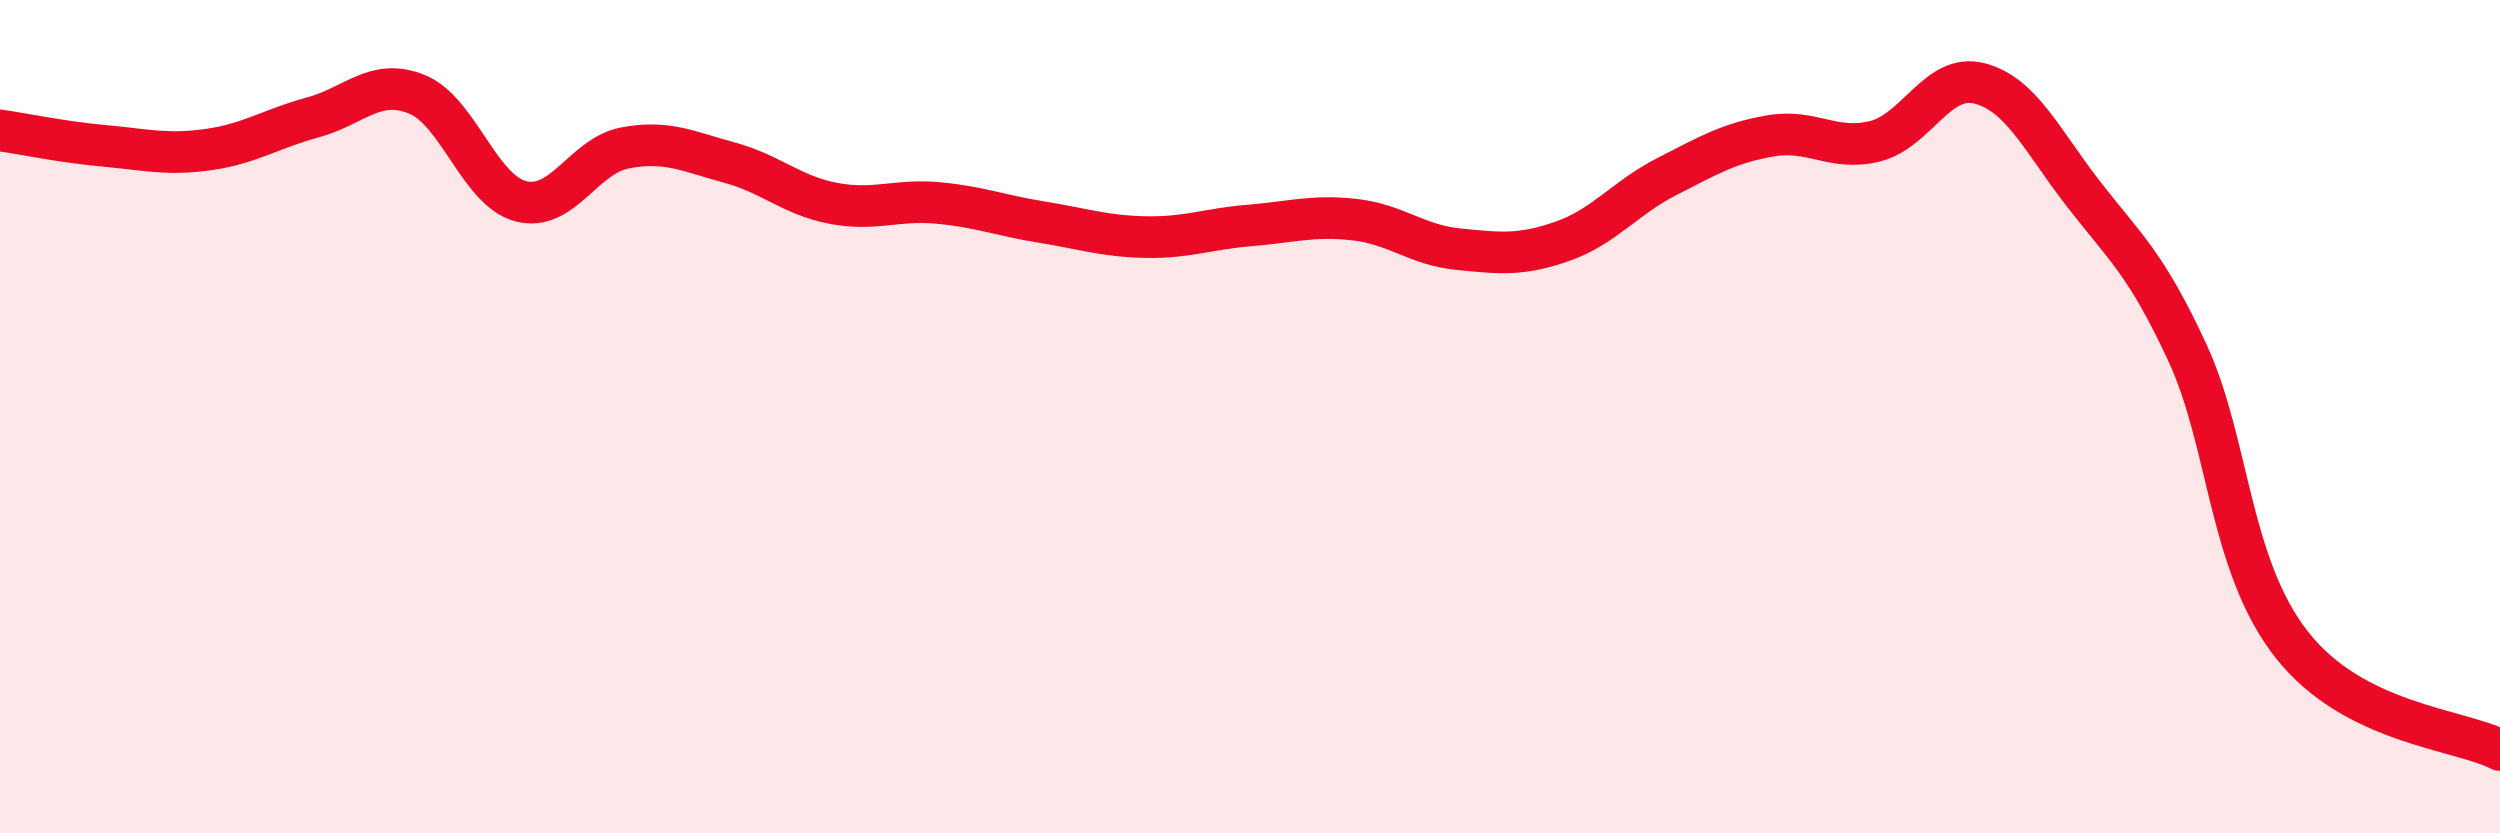
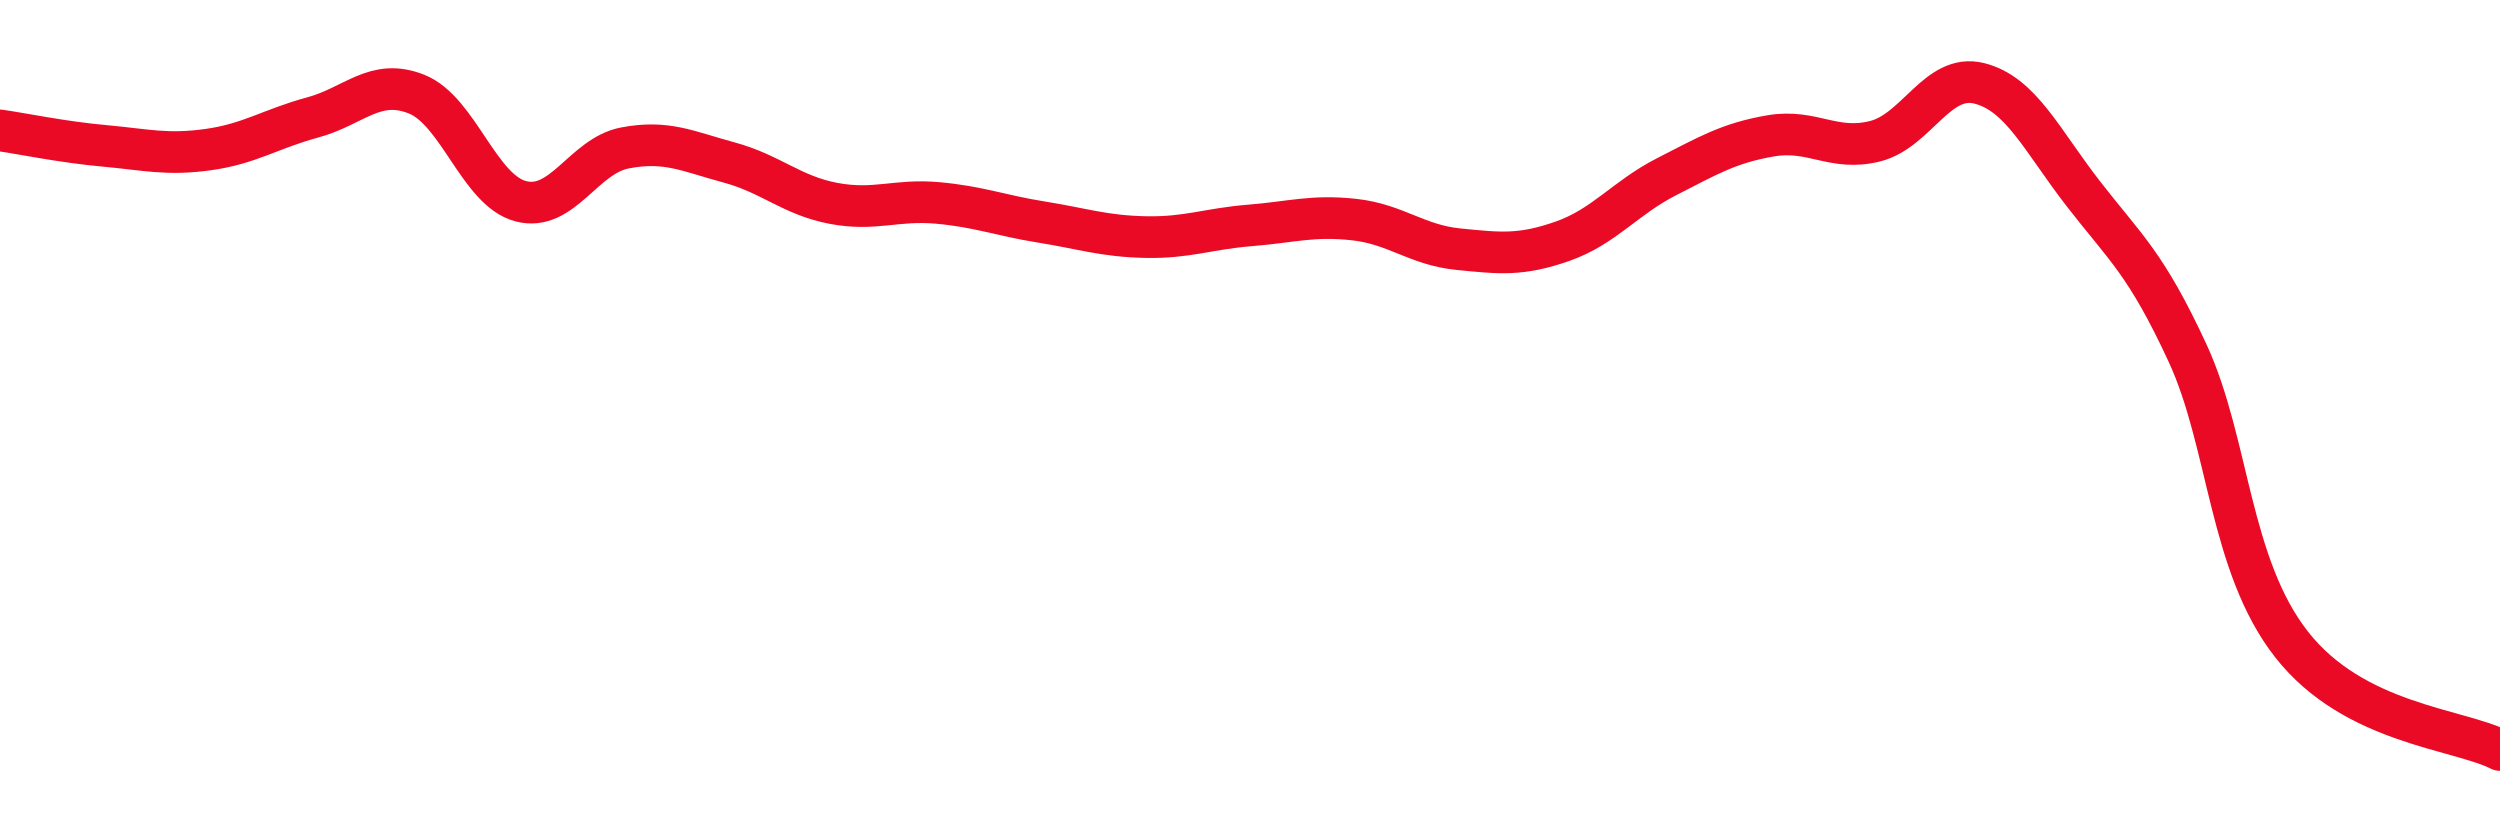
<svg xmlns="http://www.w3.org/2000/svg" width="60" height="20" viewBox="0 0 60 20">
-   <path d="M 0,3.13 C 0.5,3.2 1.5,3.41 2.5,3.5 C 3.5,3.59 4,3.73 5,3.59 C 6,3.45 6.5,3.09 7.5,2.82 C 8.5,2.55 9,1.86 10,2.26 C 11,2.66 11.5,4.57 12.5,4.83 C 13.5,5.09 14,3.74 15,3.55 C 16,3.36 16.5,3.63 17.5,3.9 C 18.5,4.17 19,4.69 20,4.88 C 21,5.07 21.5,4.78 22.5,4.87 C 23.5,4.96 24,5.17 25,5.33 C 26,5.49 26.5,5.67 27.5,5.69 C 28.5,5.71 29,5.49 30,5.41 C 31,5.33 31.5,5.16 32.5,5.27 C 33.5,5.38 34,5.88 35,5.98 C 36,6.08 36.5,6.14 37.5,5.79 C 38.5,5.44 39,4.75 40,4.24 C 41,3.73 41.5,3.43 42.5,3.26 C 43.5,3.09 44,3.64 45,3.39 C 46,3.14 46.5,1.75 47.5,2 C 48.5,2.25 49,3.36 50,4.65 C 51,5.94 51.5,6.31 52.5,8.47 C 53.5,10.63 53.5,13.56 55,15.47 C 56.5,17.38 59,17.49 60,18L60 20L0 20Z" fill="#EB0A25" opacity="0.1" stroke-linecap="round" stroke-linejoin="round" />
  <path d="M 0,3.13 C 0.5,3.2 1.5,3.41 2.5,3.5 C 3.5,3.59 4,3.73 5,3.59 C 6,3.45 6.5,3.09 7.5,2.82 C 8.5,2.55 9,1.86 10,2.26 C 11,2.66 11.5,4.57 12.5,4.83 C 13.5,5.09 14,3.74 15,3.55 C 16,3.36 16.5,3.63 17.5,3.9 C 18.5,4.17 19,4.69 20,4.88 C 21,5.07 21.5,4.78 22.5,4.87 C 23.5,4.96 24,5.17 25,5.33 C 26,5.49 26.5,5.67 27.5,5.69 C 28.5,5.71 29,5.49 30,5.41 C 31,5.33 31.5,5.16 32.5,5.27 C 33.5,5.38 34,5.88 35,5.98 C 36,6.08 36.5,6.14 37.5,5.79 C 38.5,5.44 39,4.75 40,4.24 C 41,3.73 41.5,3.43 42.5,3.26 C 43.5,3.09 44,3.64 45,3.39 C 46,3.14 46.5,1.75 47.5,2 C 48.5,2.25 49,3.36 50,4.65 C 51,5.94 51.5,6.31 52.5,8.47 C 53.5,10.63 53.5,13.56 55,15.47 C 56.5,17.38 59,17.49 60,18" stroke="#EB0A25" stroke-width="1" fill="none" stroke-linecap="round" stroke-linejoin="round" />
</svg>